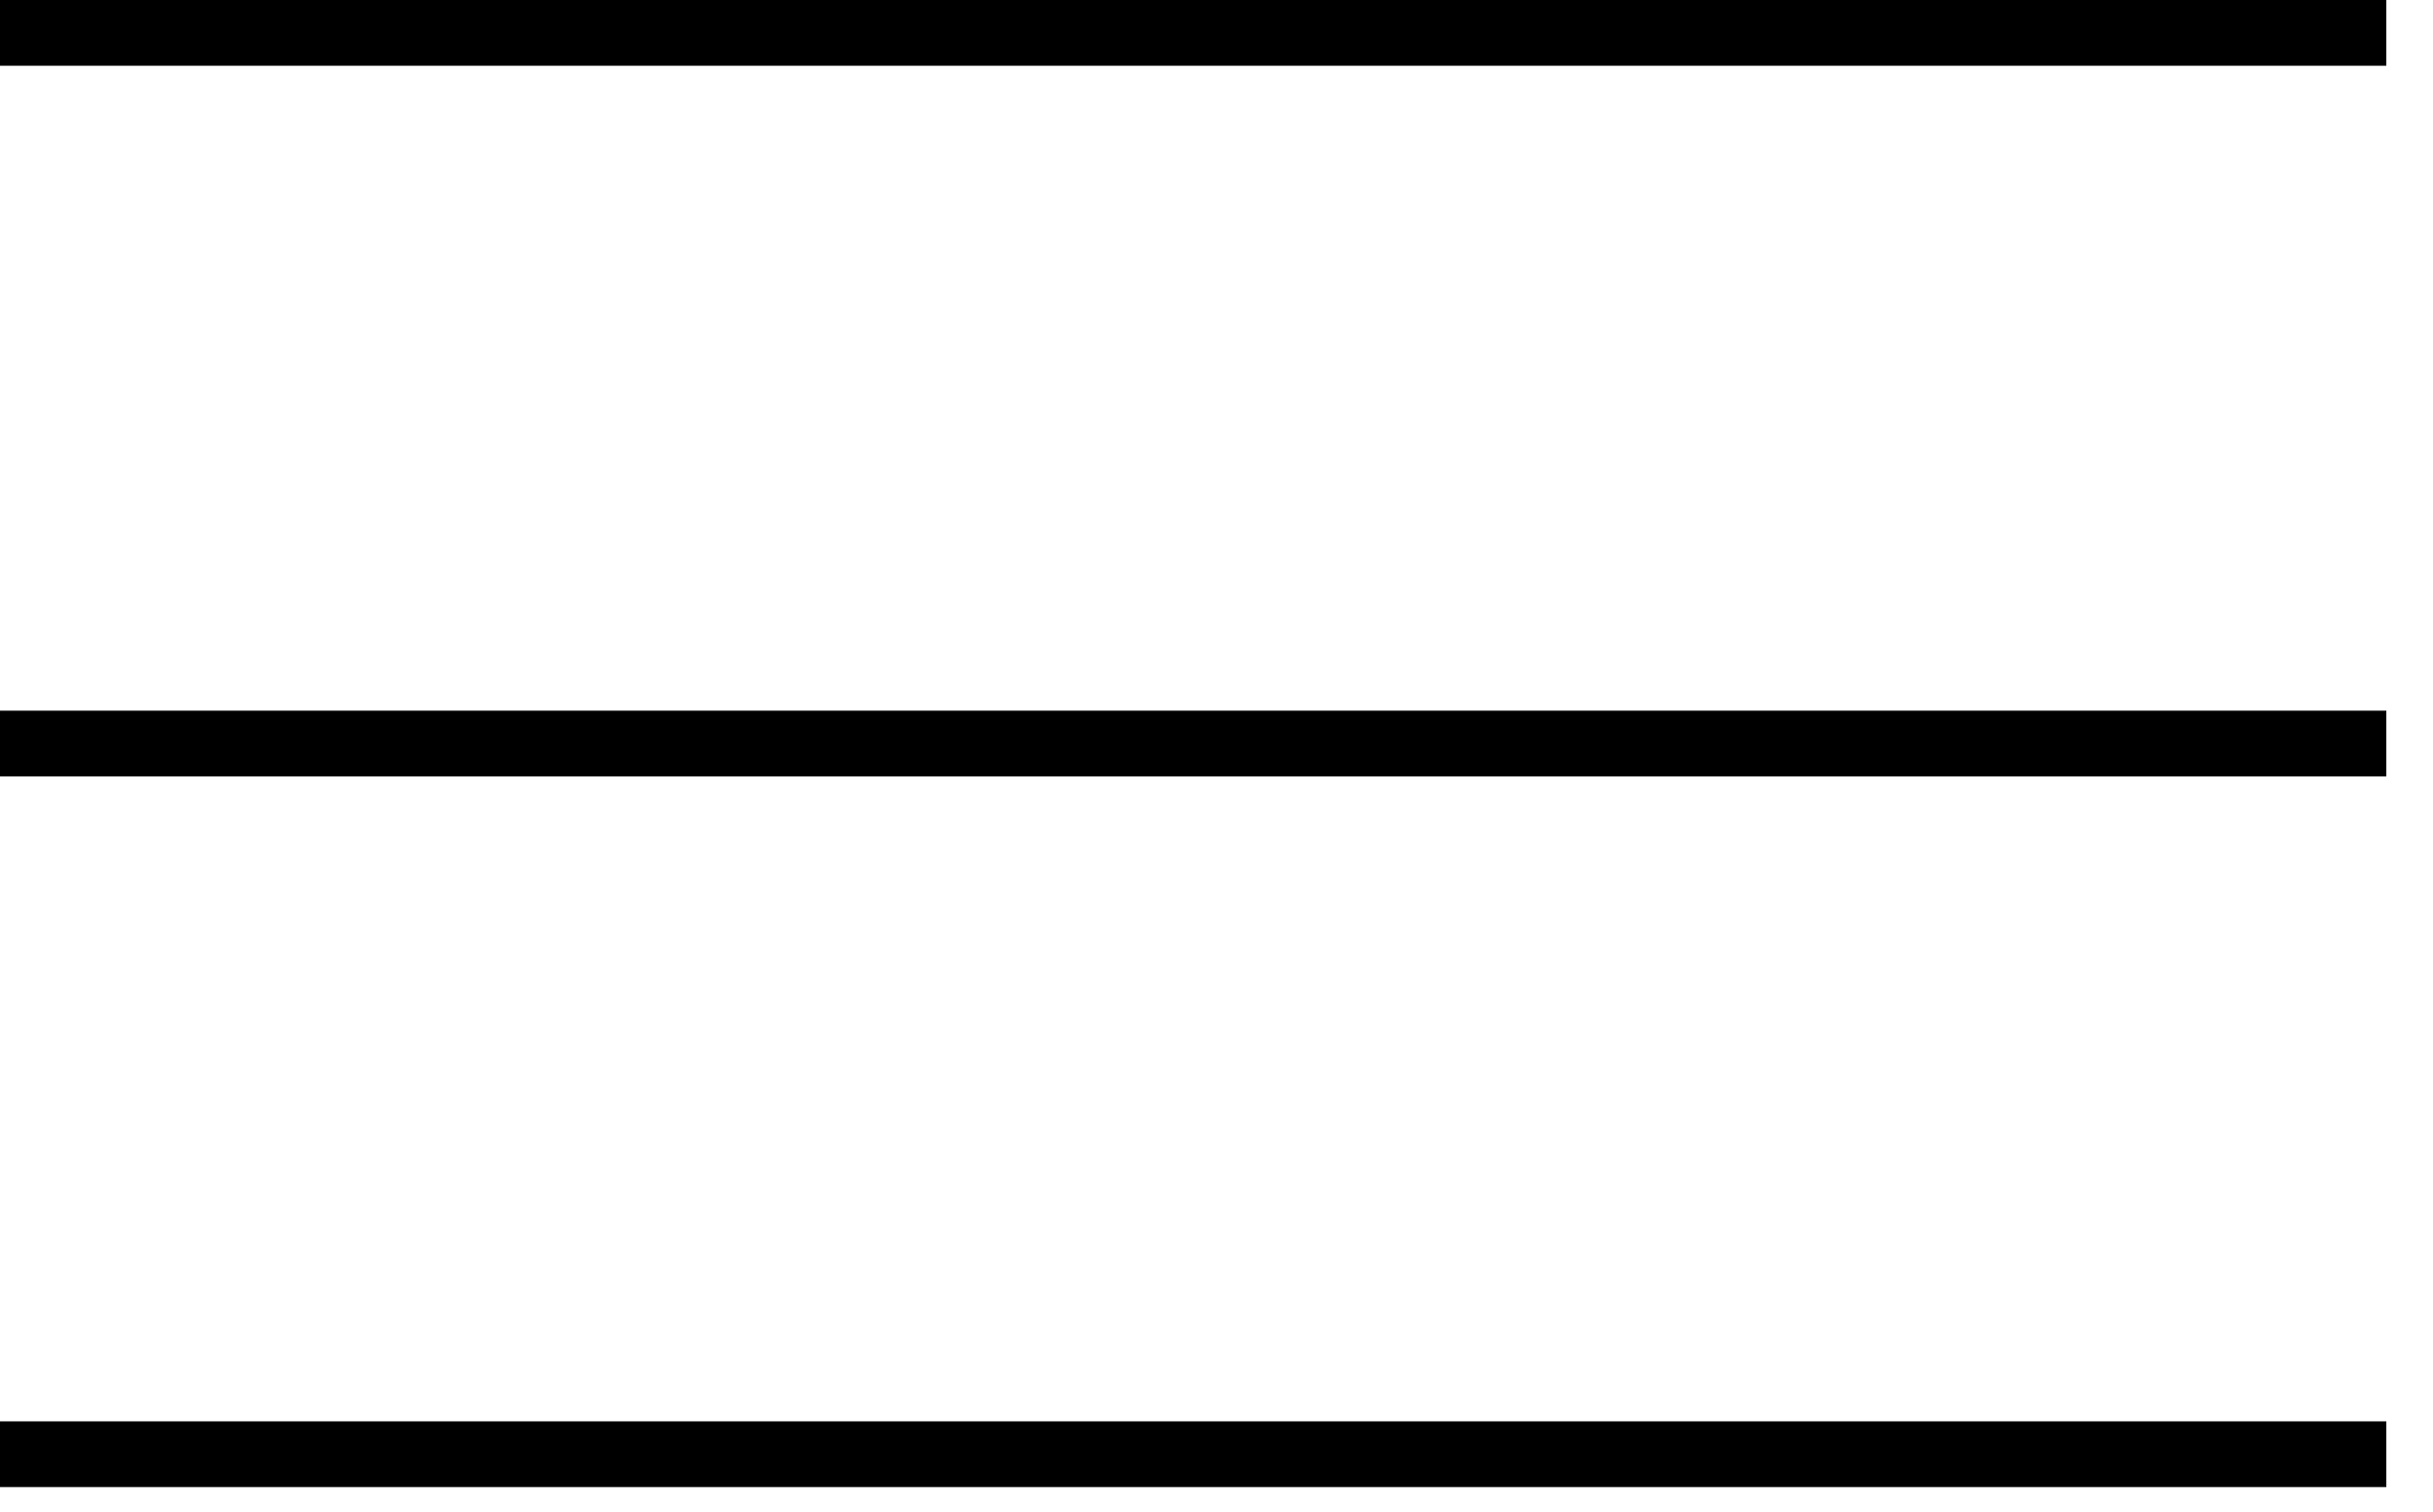
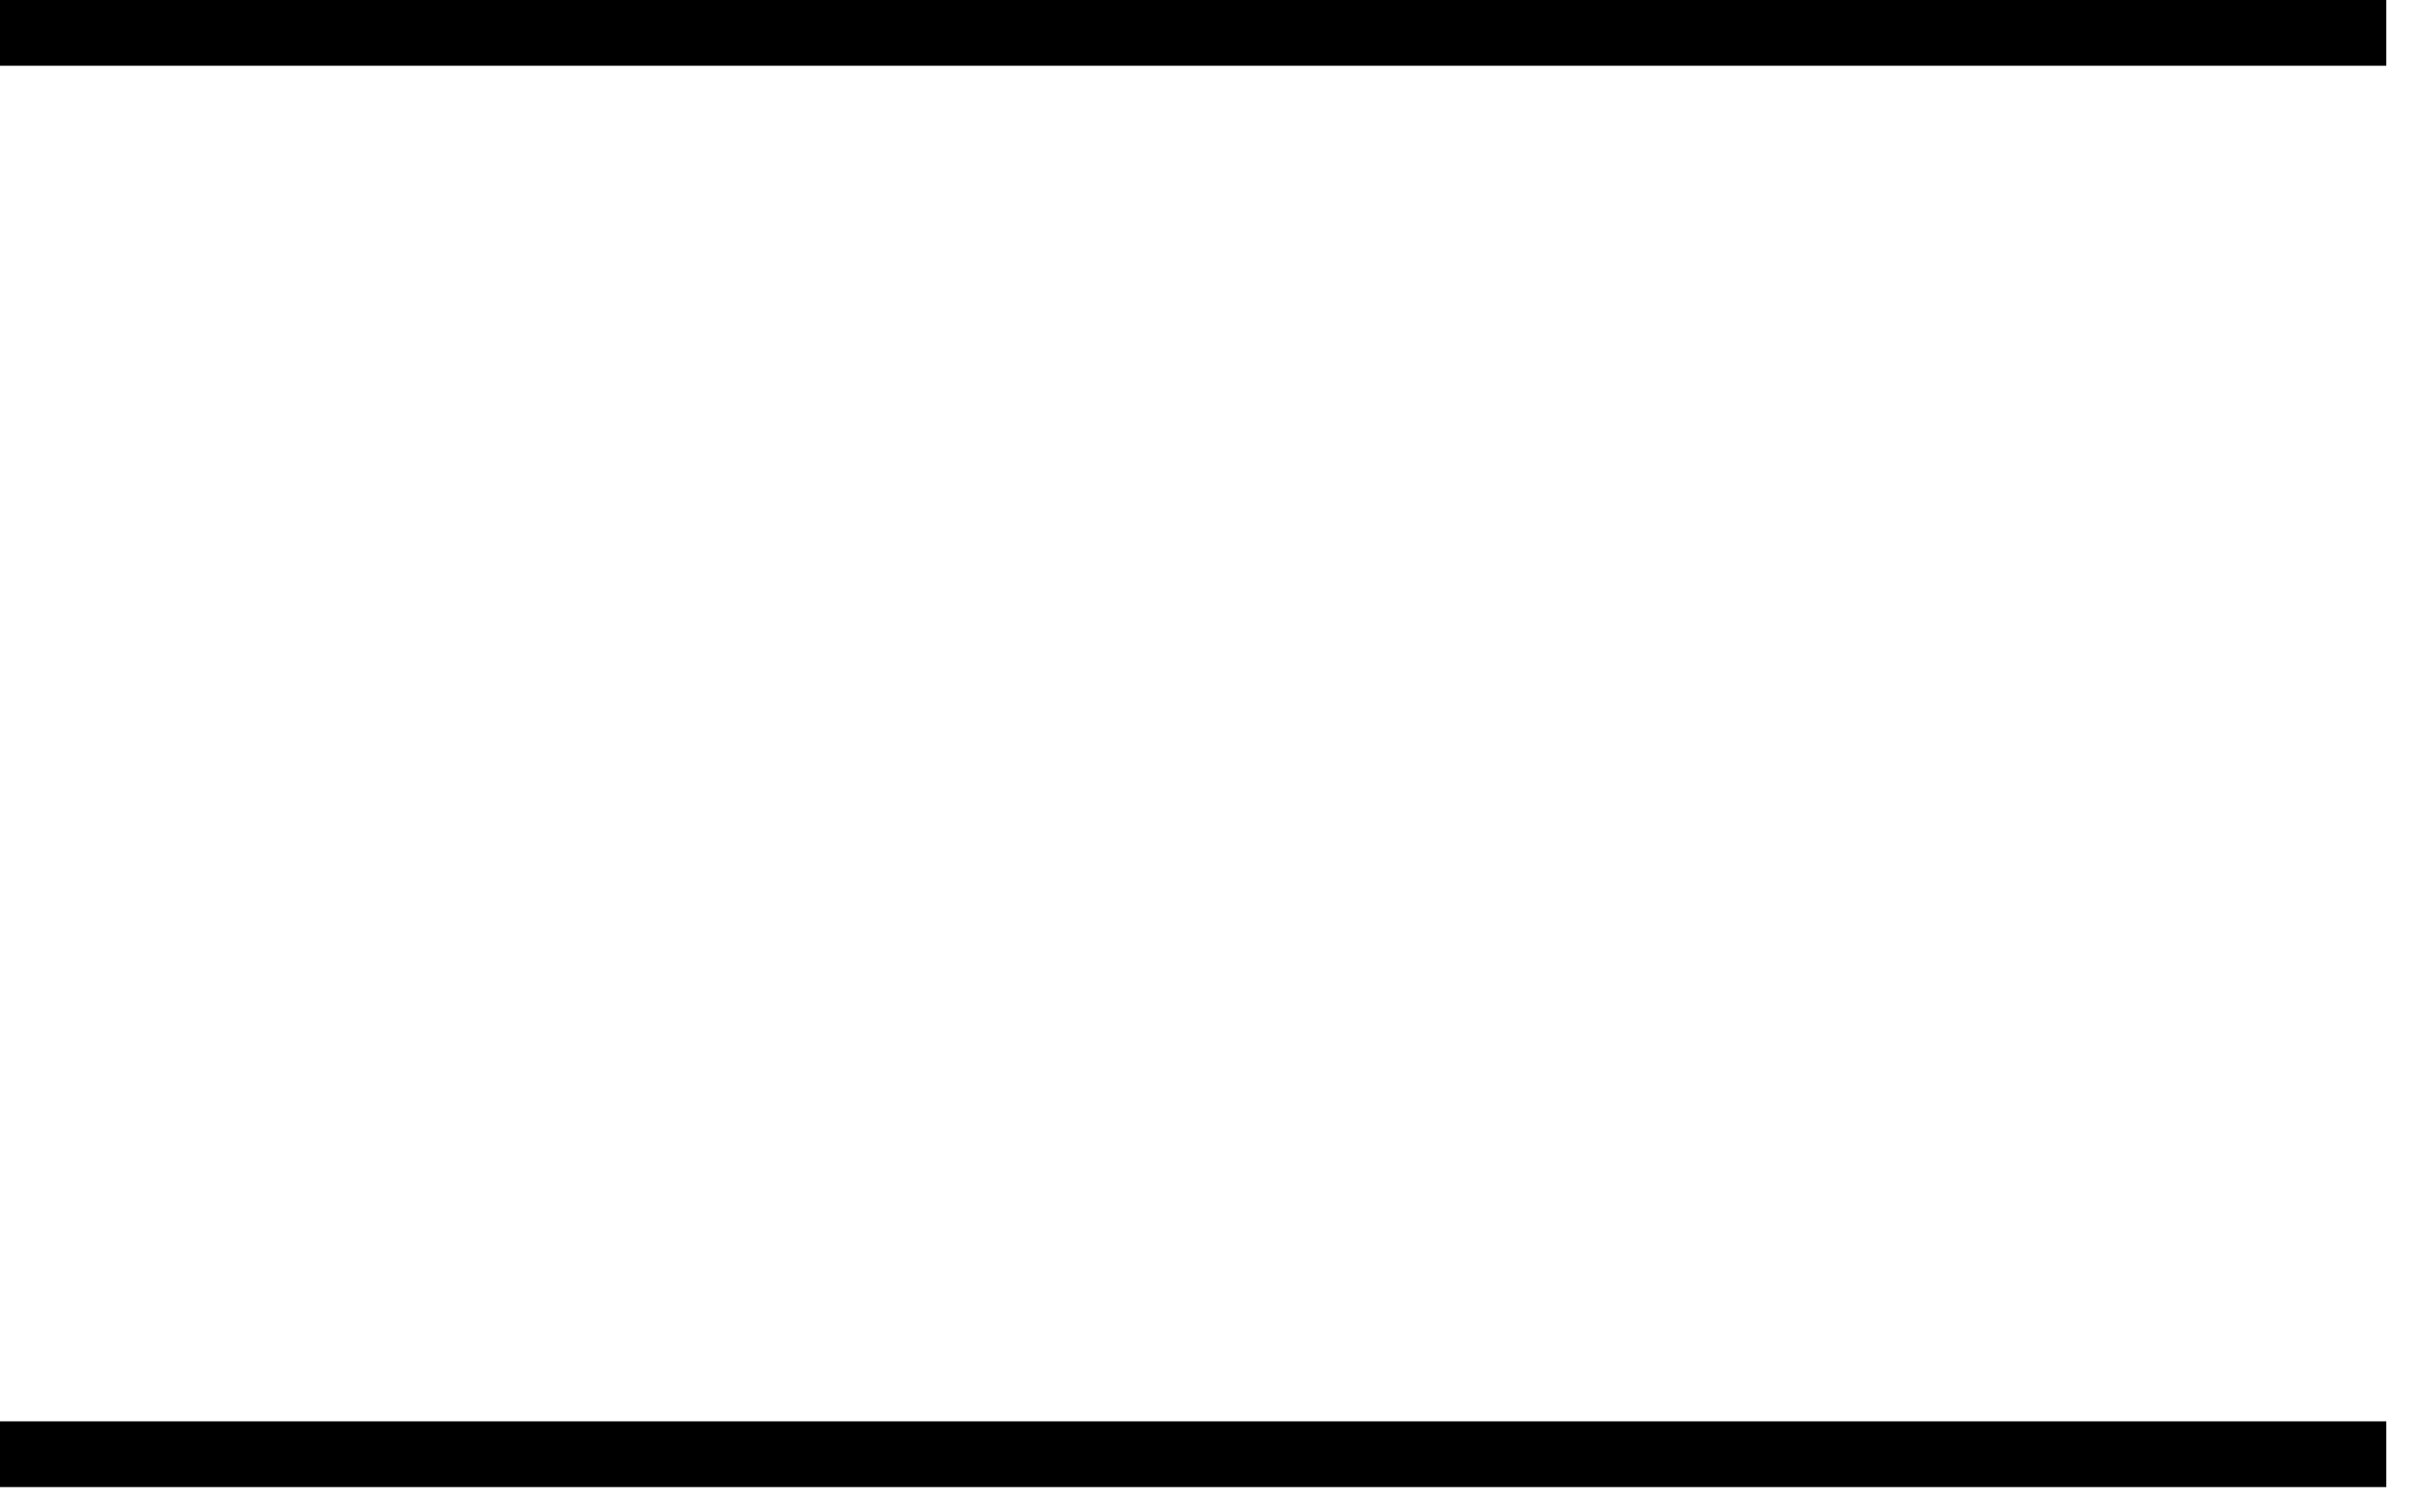
<svg xmlns="http://www.w3.org/2000/svg" width="37" height="23" viewBox="0 0 37 23" fill="none">
-   <path d="M36.29 0H0V1H36.29V0Z" fill="black" />
-   <path d="M36.29 10.81H0V11.81H36.29V10.81Z" fill="black" />
+   <path d="M36.29 0H0V1H36.29Z" fill="black" />
  <path d="M36.29 21.62H0V22.62H36.29V21.62Z" fill="black" />
</svg>